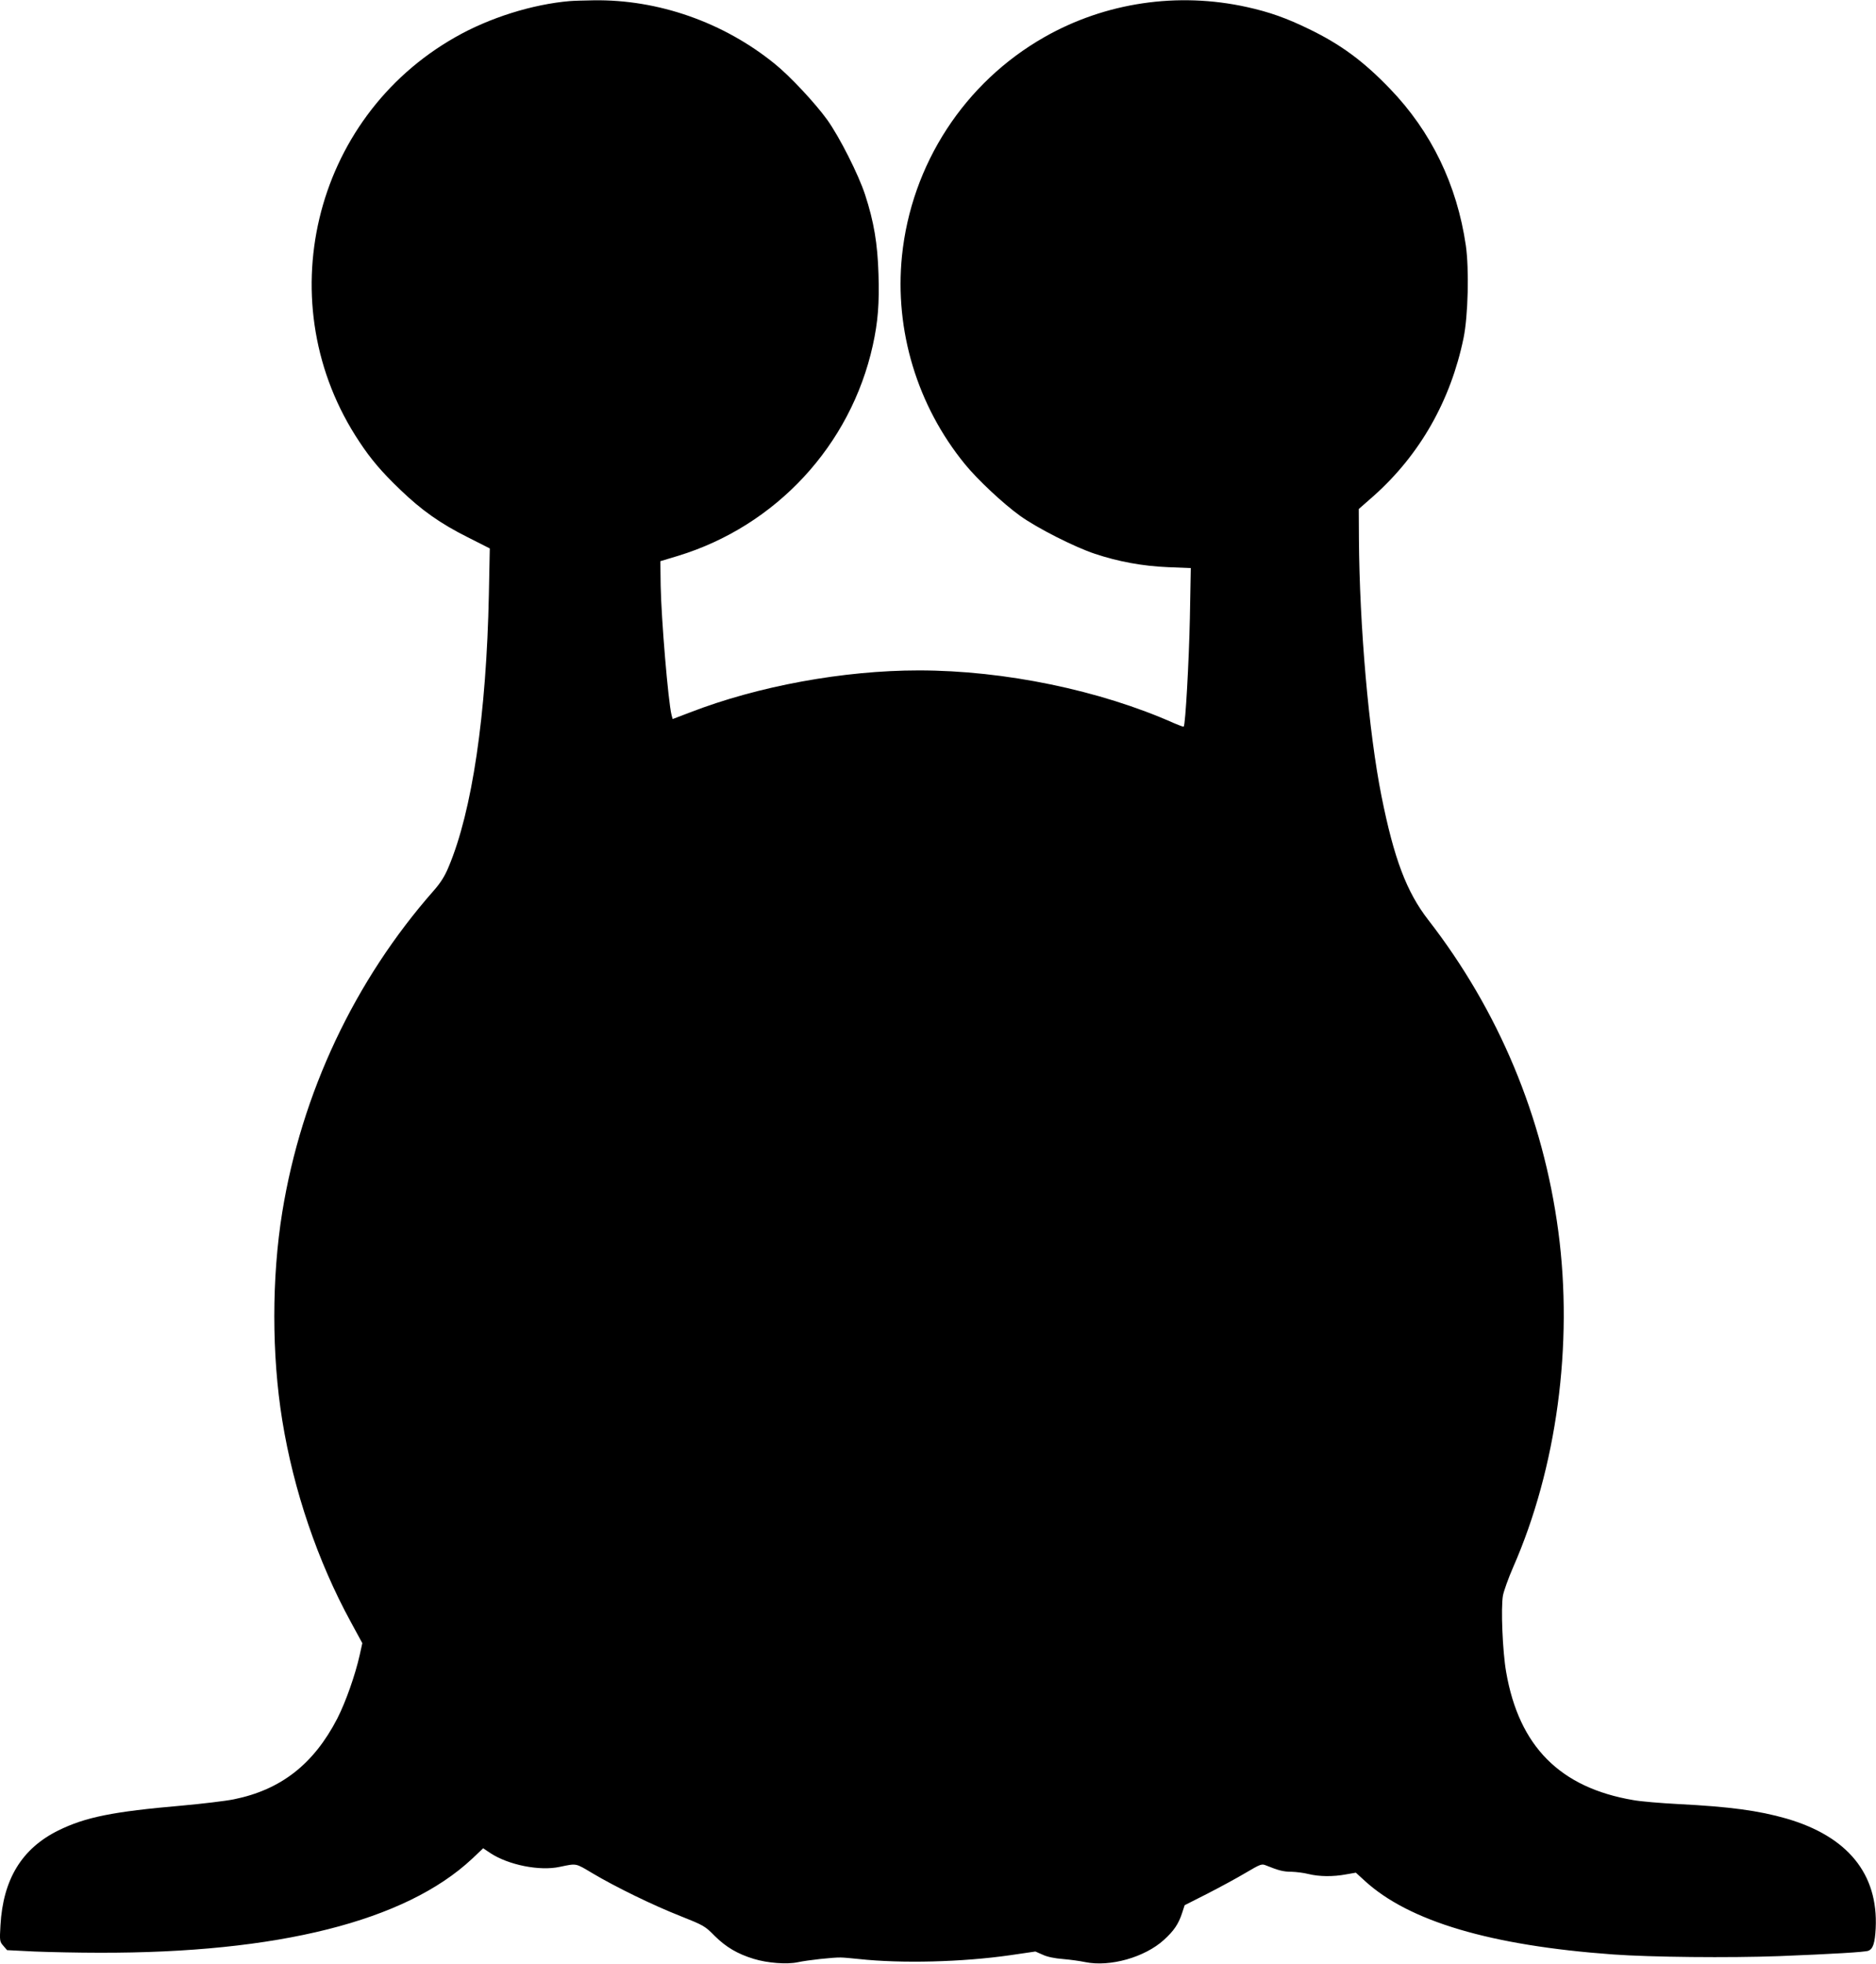
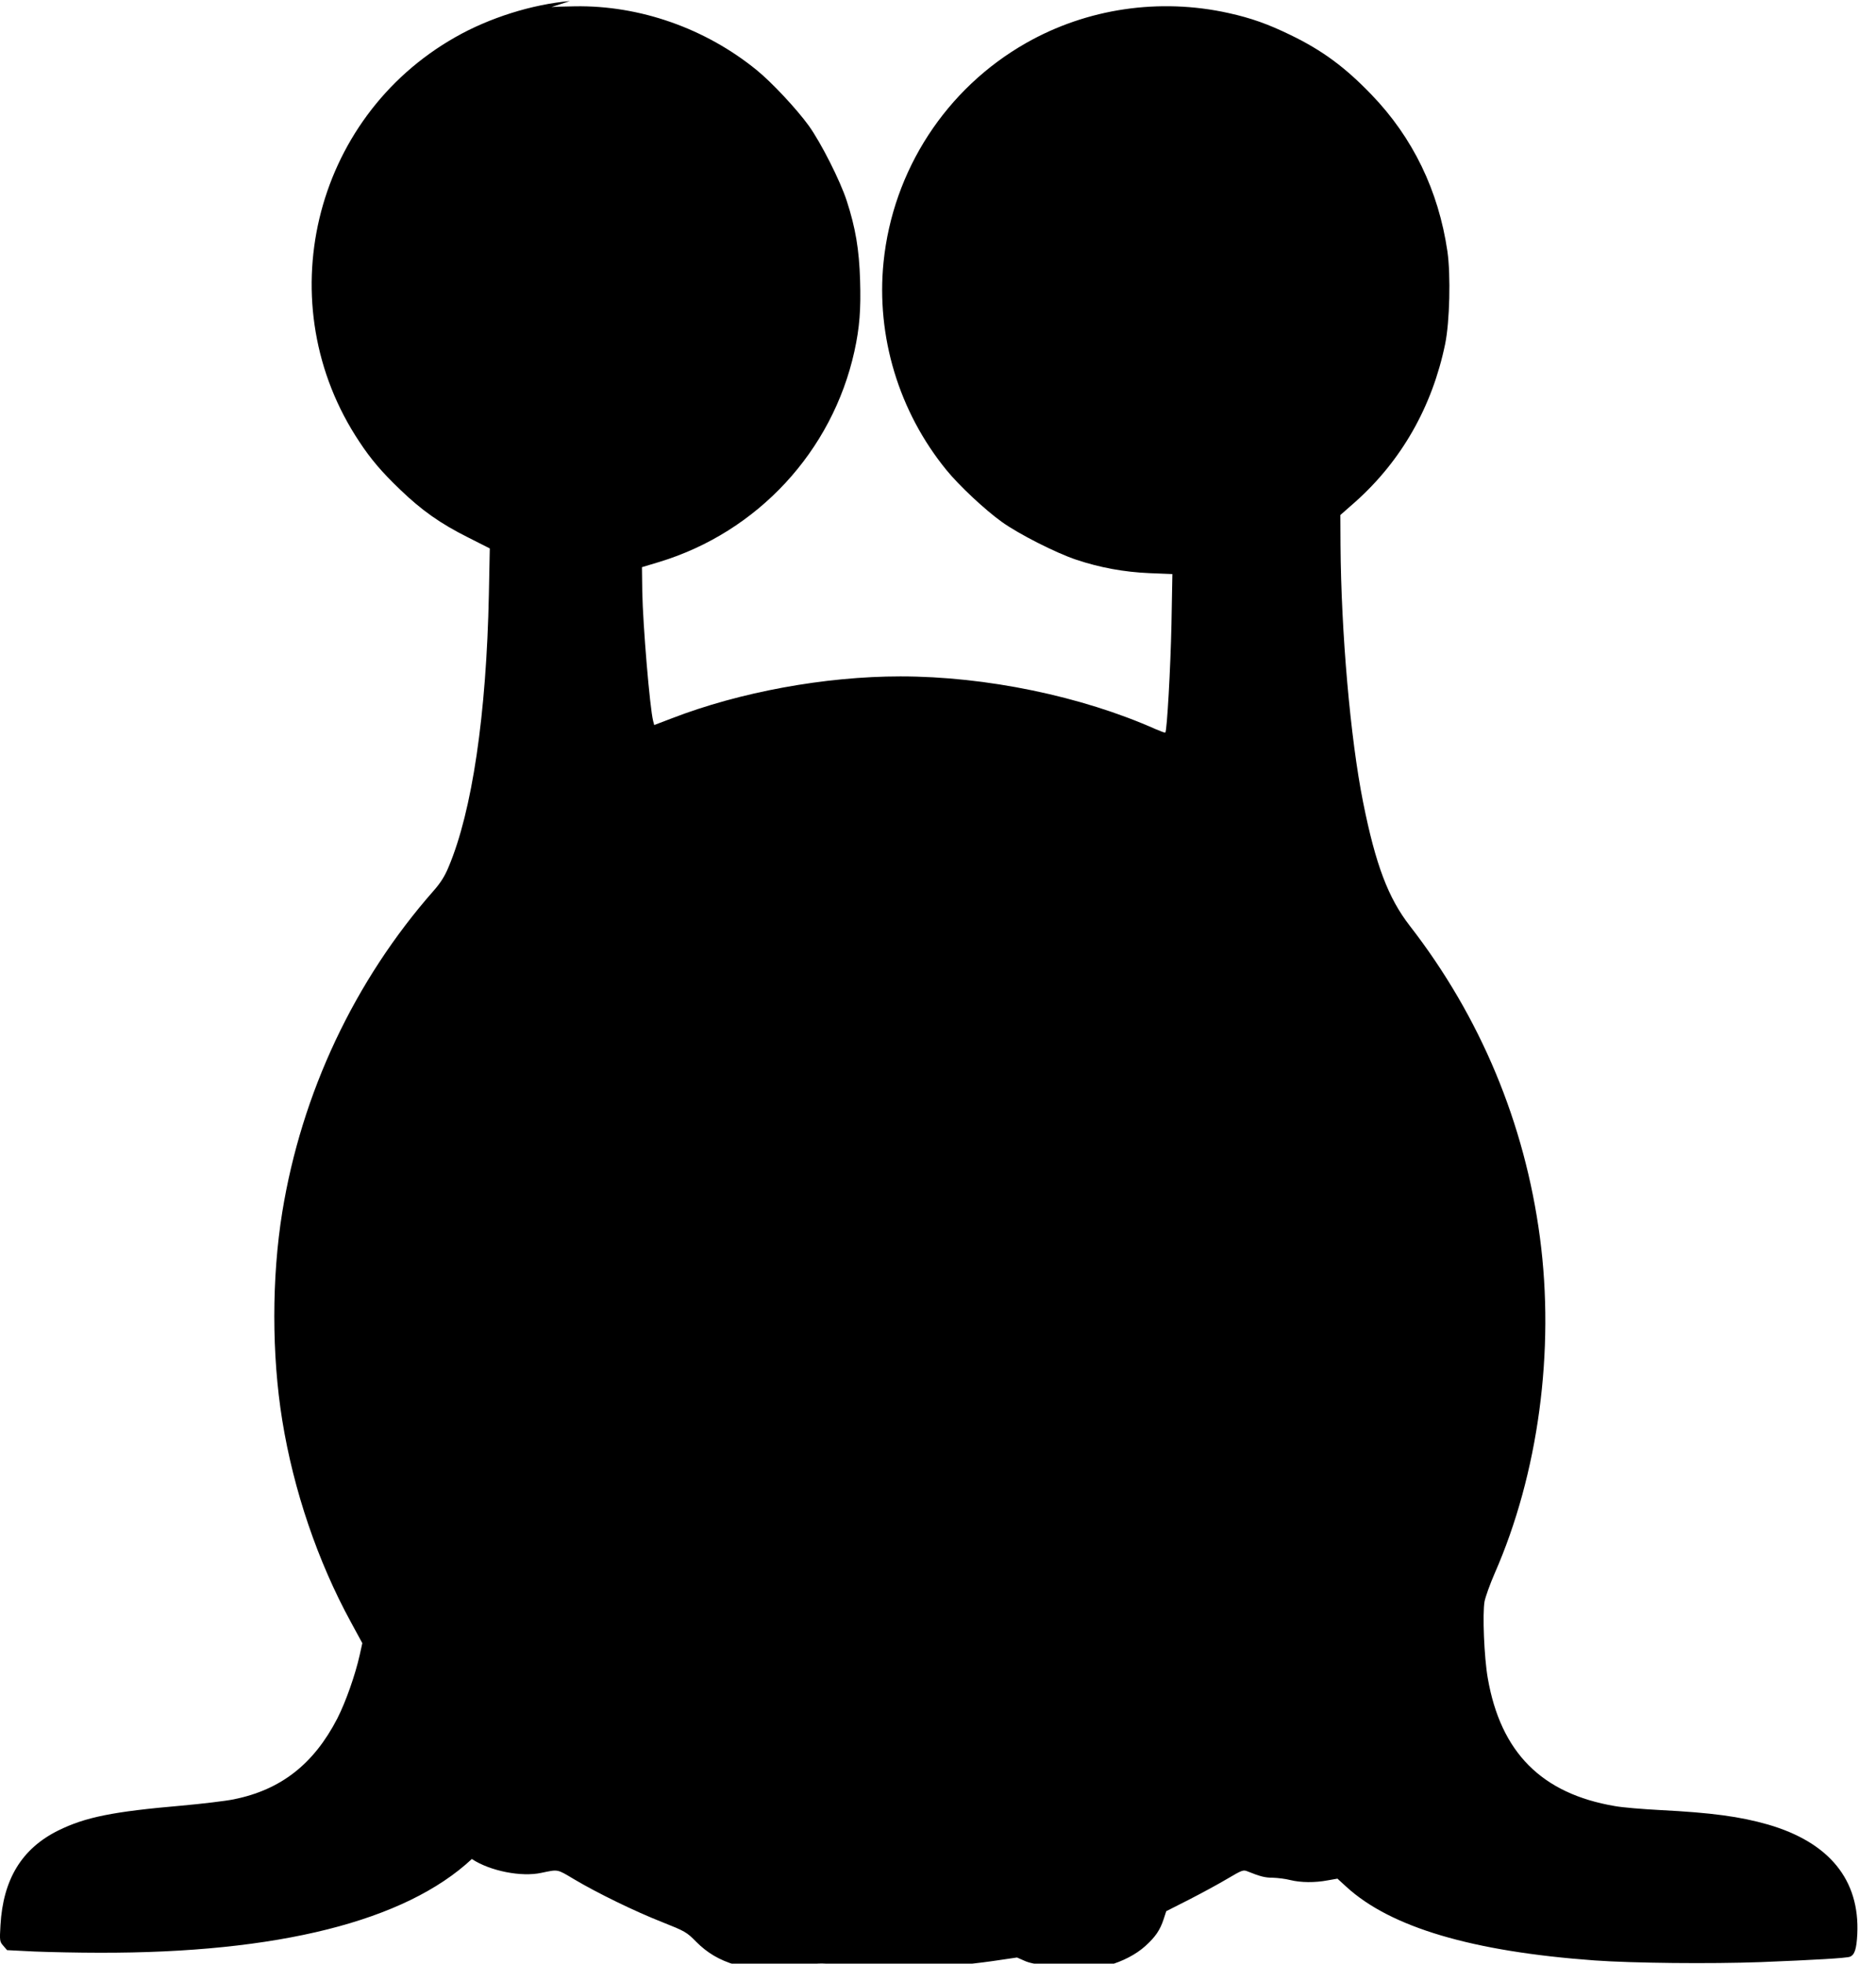
<svg xmlns="http://www.w3.org/2000/svg" version="1.0" width="1223pt" height="1280pt" viewBox="0 0 1223 1280" preserveAspectRatio="xMidYMid meet">
  <g transform="translate(0,1280) scale(0.1,-0.1)" fill="#000000" stroke="none">
-     <path d="M3715 12793 c-245 -21 -525 -109 -746 -235 -934 -529 -1222 -1744 -626 -2638 75 -114 147 -198 265 -311 140 -135 263 -222 441 -311 l144 -73 -6 -300 c-16 -783 -109 -1412 -262 -1775 -25 -61 -53 -105 -97 -155 -517 -587 -862 -1320 -988 -2097 -69 -426 -69 -930 0 -1356 74 -458 231 -919 447 -1315 l75 -138 -17 -77 c-29 -130 -91 -306 -146 -414 -154 -298 -368 -465 -675 -527 -54 -11 -207 -29 -339 -41 -450 -39 -628 -75 -805 -162 -238 -118 -360 -318 -377 -618 -6 -102 -5 -107 19 -134 l24 -28 179 -9 c99 -4 288 -8 420 -8 1167 -3 1997 206 2431 611 l74 70 46 -31 c118 -78 323 -119 454 -90 111 23 100 25 211 -41 153 -91 397 -210 575 -280 151 -60 160 -65 223 -129 72 -72 149 -118 255 -150 88 -27 215 -37 286 -22 65 14 230 32 280 31 19 0 73 -5 120 -10 277 -30 674 -20 986 25 l164 24 48 -21 c29 -14 79 -24 132 -28 47 -4 112 -13 145 -20 161 -33 388 31 513 145 64 58 95 103 118 174 l17 52 146 74 c80 41 193 102 250 136 100 59 106 61 135 49 82 -33 113 -41 165 -41 31 -1 81 -7 112 -15 69 -17 161 -18 245 -2 l63 11 58 -53 c288 -264 820 -422 1618 -480 250 -18 756 -23 1084 -11 349 14 558 26 581 35 31 12 43 51 48 147 17 354 -183 599 -583 715 -182 52 -368 77 -700 94 -115 6 -249 17 -297 26 -478 81 -745 350 -829 834 -24 136 -35 421 -21 500 6 30 35 112 66 183 285 649 393 1453 295 2190 -99 745 -388 1438 -849 2032 -140 181 -222 396 -304 806 -83 416 -143 1104 -147 1677 l-1 194 99 87 c300 268 500 620 584 1027 30 145 37 450 15 604 -58 396 -225 742 -495 1022 -172 179 -320 288 -526 388 -148 72 -257 111 -406 144 -451 100 -923 30 -1319 -195 -523 -297 -869 -830 -930 -1428 -49 -485 100 -976 410 -1356 83 -102 251 -259 361 -338 110 -79 354 -203 487 -247 153 -51 310 -80 476 -87 l149 -6 -6 -326 c-6 -285 -29 -696 -40 -707 -2 -3 -30 8 -63 22 -483 215 -1106 344 -1664 344 -492 0 -1048 -102 -1492 -274 l-113 -43 -7 26 c-22 87 -67 626 -71 844 l-2 159 113 34 c641 195 1128 721 1272 1373 34 155 43 273 37 465 -6 199 -30 341 -87 516 -43 132 -167 377 -247 489 -78 108 -241 283 -341 364 -333 271 -761 422 -1184 415 -62 -1 -131 -3 -153 -5z" />
+     <path d="M3715 12793 c-245 -21 -525 -109 -746 -235 -934 -529 -1222 -1744 -626 -2638 75 -114 147 -198 265 -311 140 -135 263 -222 441 -311 l144 -73 -6 -300 c-16 -783 -109 -1412 -262 -1775 -25 -61 -53 -105 -97 -155 -517 -587 -862 -1320 -988 -2097 -69 -426 -69 -930 0 -1356 74 -458 231 -919 447 -1315 l75 -138 -17 -77 c-29 -130 -91 -306 -146 -414 -154 -298 -368 -465 -675 -527 -54 -11 -207 -29 -339 -41 -450 -39 -628 -75 -805 -162 -238 -118 -360 -318 -377 -618 -6 -102 -5 -107 19 -134 l24 -28 179 -9 c99 -4 288 -8 420 -8 1167 -3 1997 206 2431 611 c118 -78 323 -119 454 -90 111 23 100 25 211 -41 153 -91 397 -210 575 -280 151 -60 160 -65 223 -129 72 -72 149 -118 255 -150 88 -27 215 -37 286 -22 65 14 230 32 280 31 19 0 73 -5 120 -10 277 -30 674 -20 986 25 l164 24 48 -21 c29 -14 79 -24 132 -28 47 -4 112 -13 145 -20 161 -33 388 31 513 145 64 58 95 103 118 174 l17 52 146 74 c80 41 193 102 250 136 100 59 106 61 135 49 82 -33 113 -41 165 -41 31 -1 81 -7 112 -15 69 -17 161 -18 245 -2 l63 11 58 -53 c288 -264 820 -422 1618 -480 250 -18 756 -23 1084 -11 349 14 558 26 581 35 31 12 43 51 48 147 17 354 -183 599 -583 715 -182 52 -368 77 -700 94 -115 6 -249 17 -297 26 -478 81 -745 350 -829 834 -24 136 -35 421 -21 500 6 30 35 112 66 183 285 649 393 1453 295 2190 -99 745 -388 1438 -849 2032 -140 181 -222 396 -304 806 -83 416 -143 1104 -147 1677 l-1 194 99 87 c300 268 500 620 584 1027 30 145 37 450 15 604 -58 396 -225 742 -495 1022 -172 179 -320 288 -526 388 -148 72 -257 111 -406 144 -451 100 -923 30 -1319 -195 -523 -297 -869 -830 -930 -1428 -49 -485 100 -976 410 -1356 83 -102 251 -259 361 -338 110 -79 354 -203 487 -247 153 -51 310 -80 476 -87 l149 -6 -6 -326 c-6 -285 -29 -696 -40 -707 -2 -3 -30 8 -63 22 -483 215 -1106 344 -1664 344 -492 0 -1048 -102 -1492 -274 l-113 -43 -7 26 c-22 87 -67 626 -71 844 l-2 159 113 34 c641 195 1128 721 1272 1373 34 155 43 273 37 465 -6 199 -30 341 -87 516 -43 132 -167 377 -247 489 -78 108 -241 283 -341 364 -333 271 -761 422 -1184 415 -62 -1 -131 -3 -153 -5z" />
  </g>
</svg>